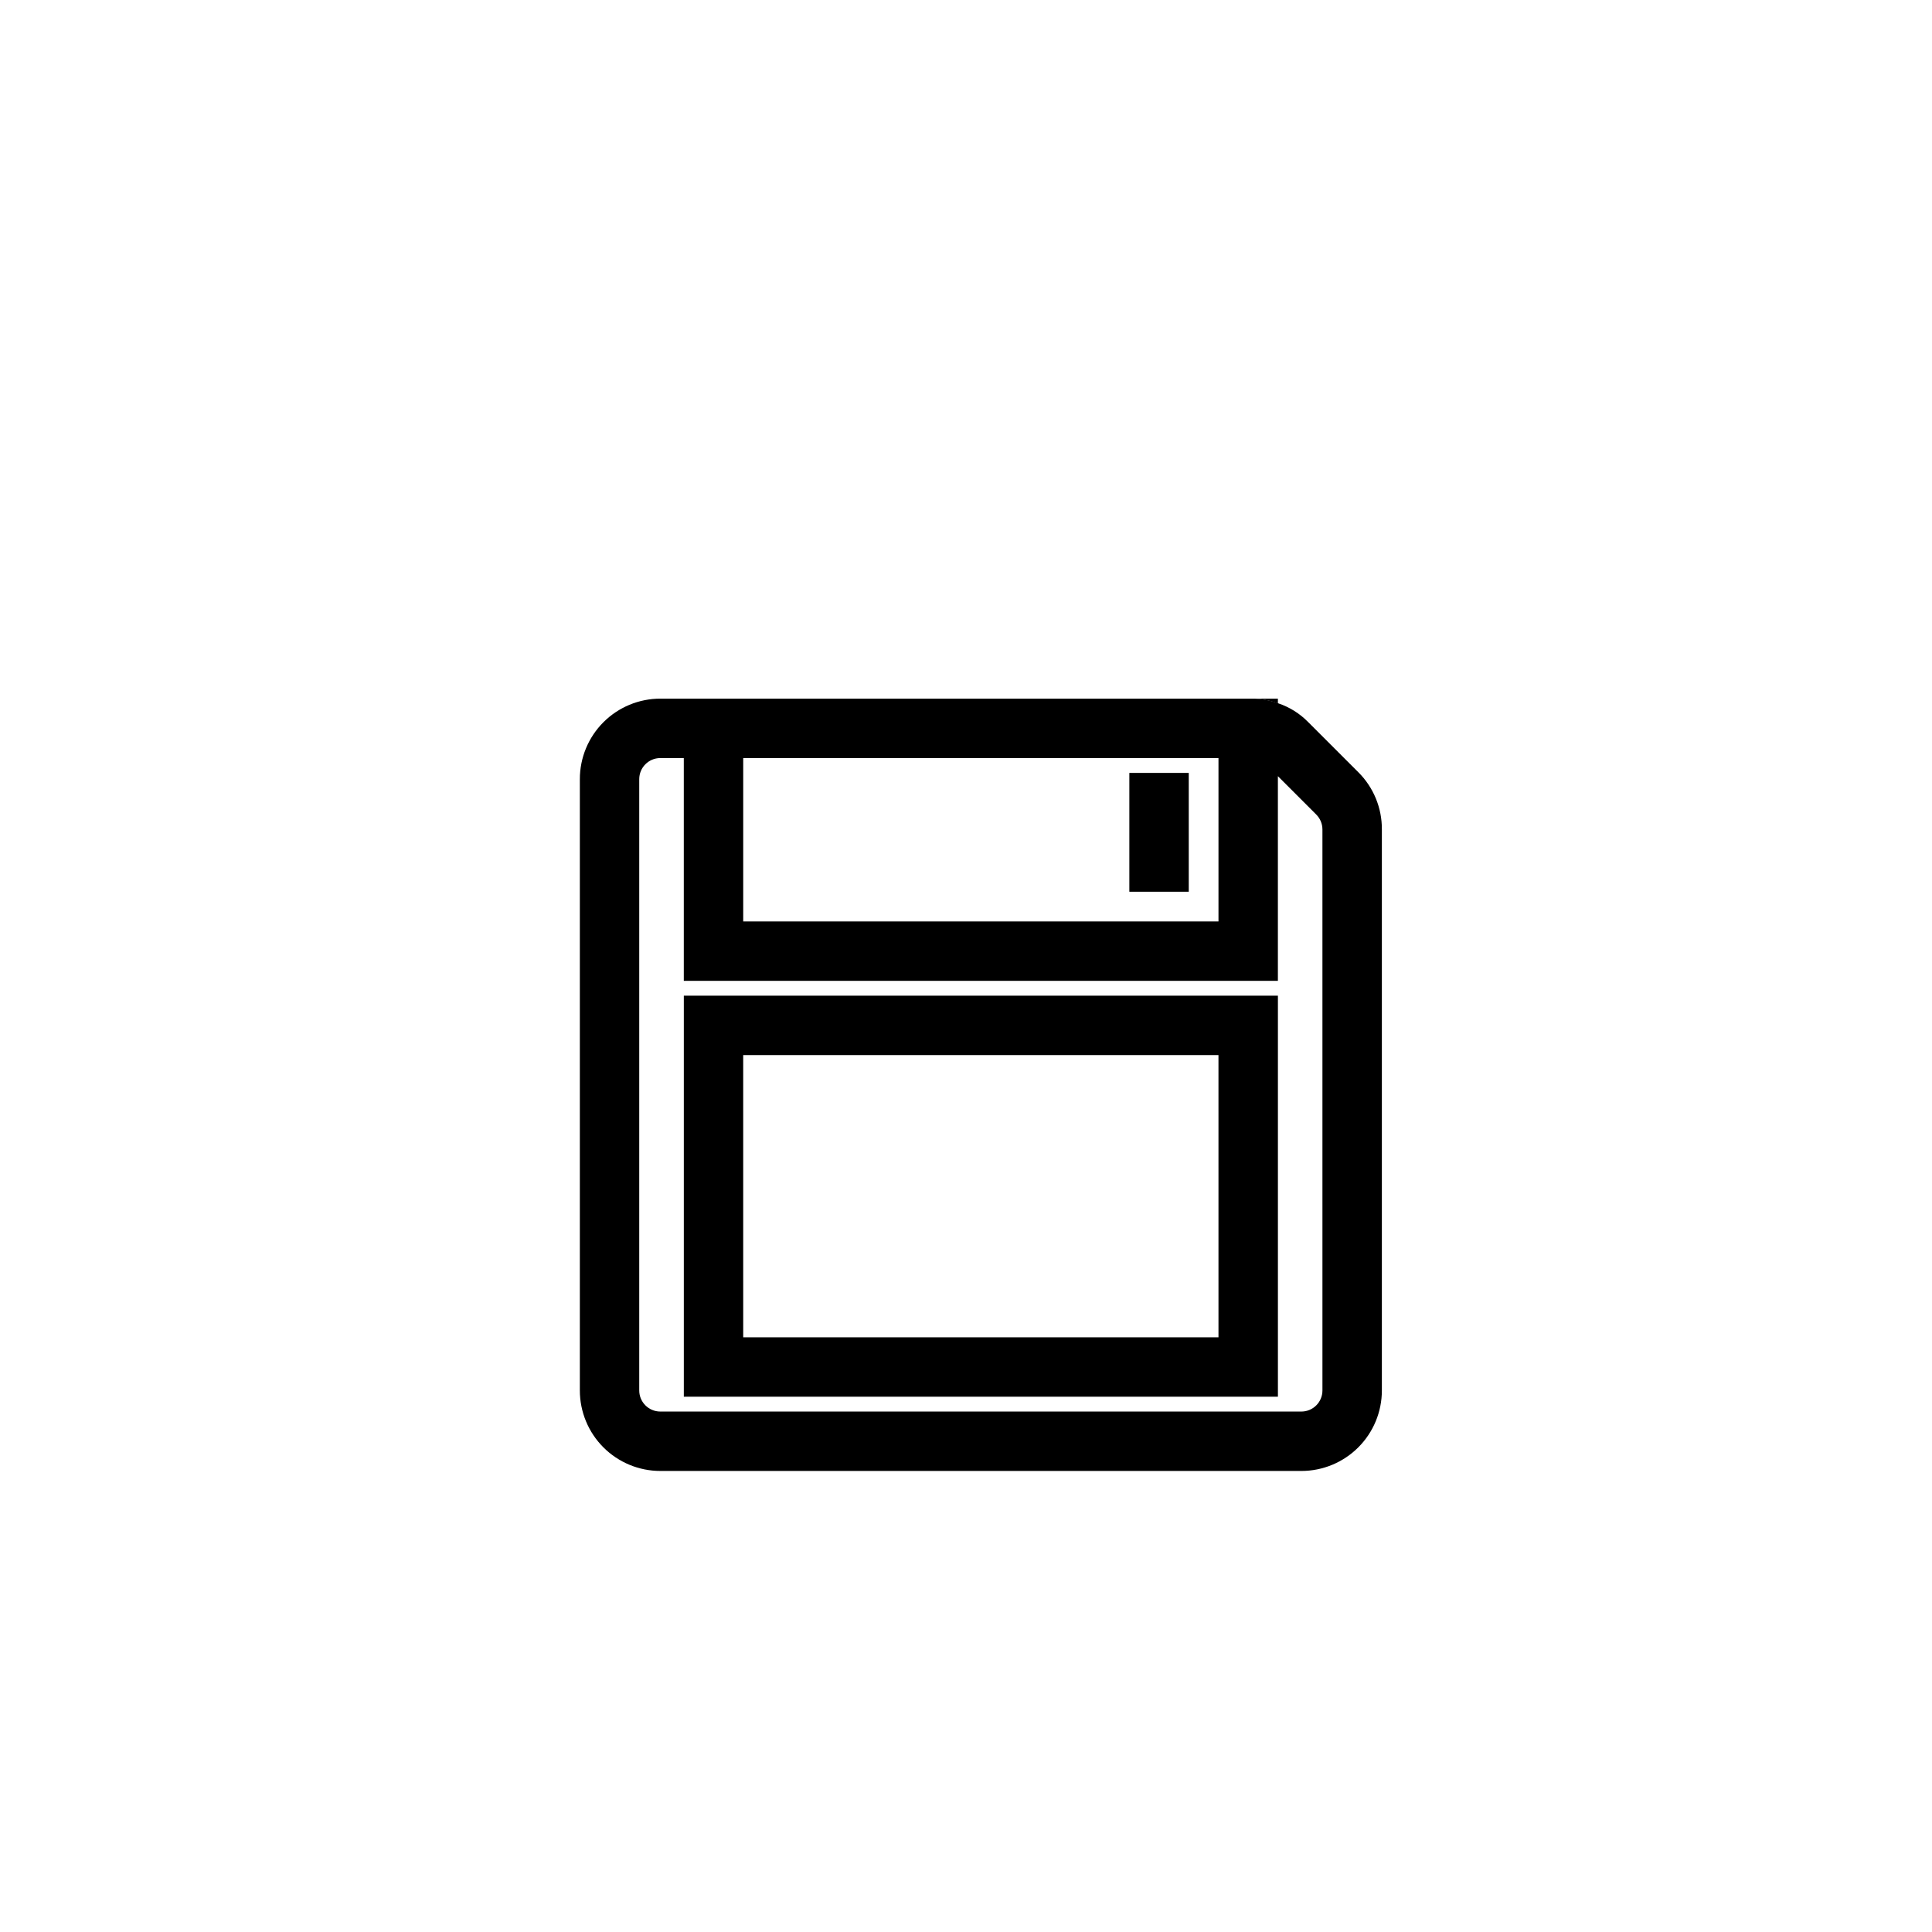
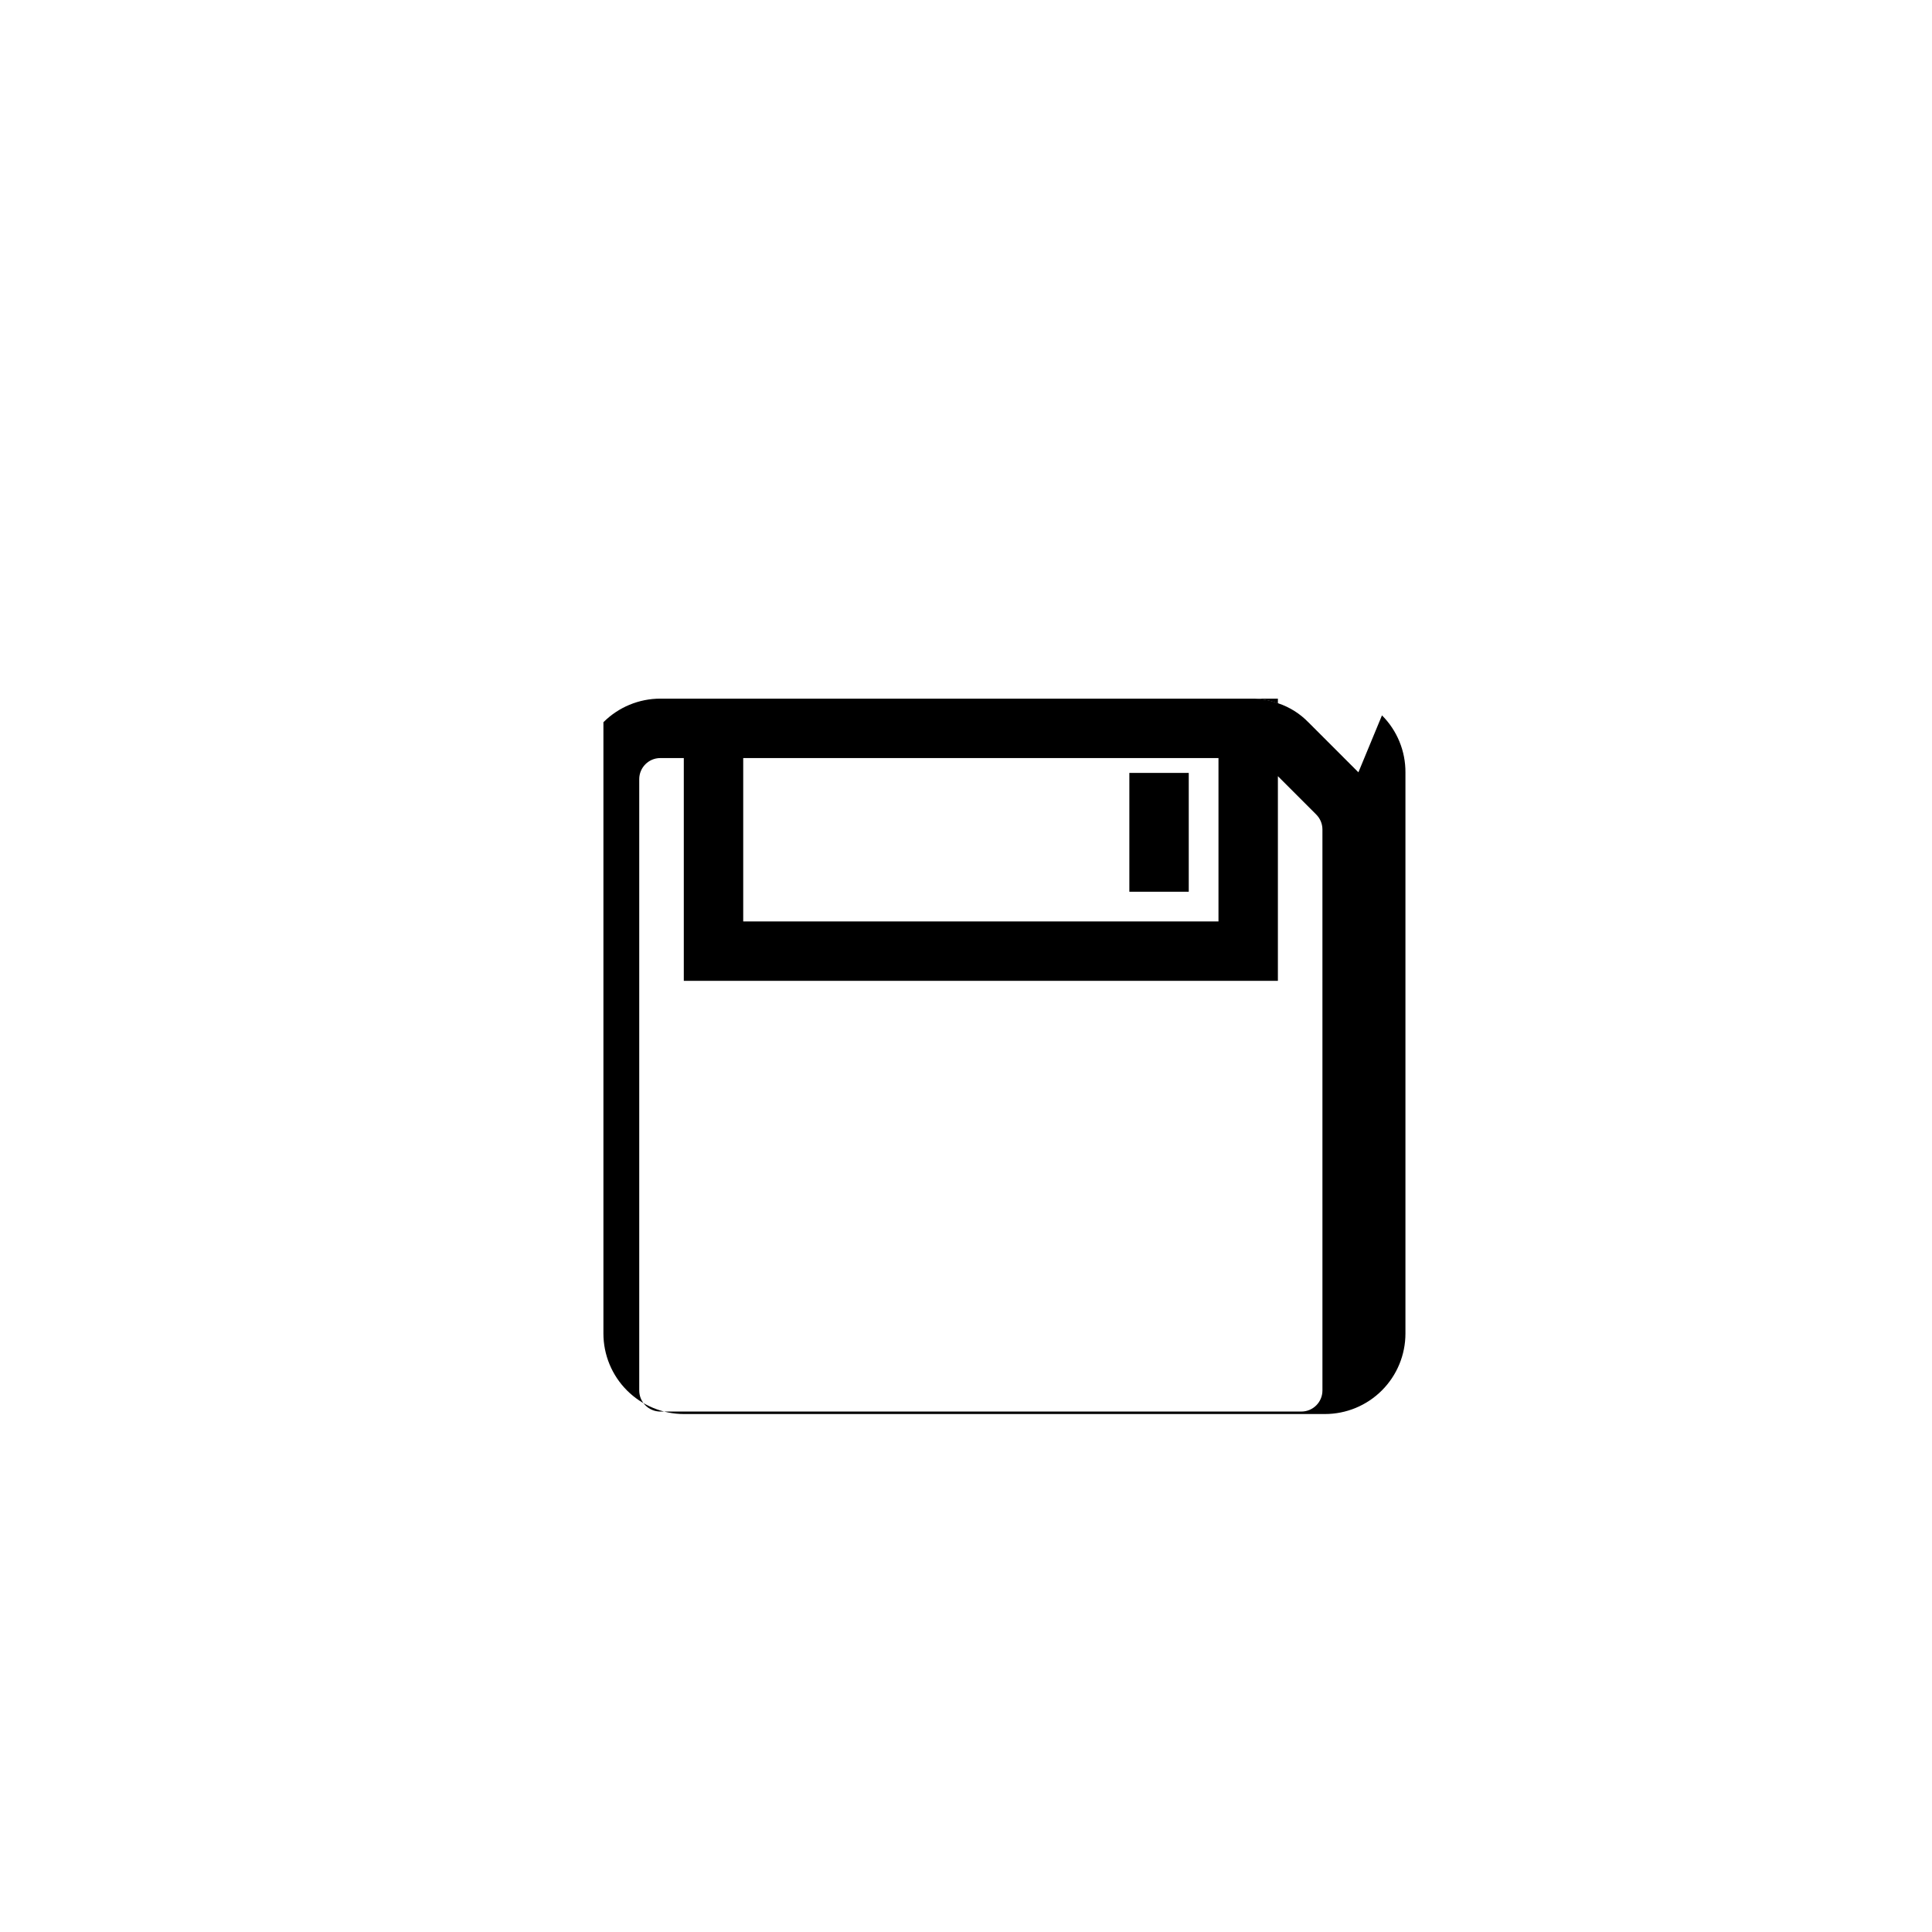
<svg xmlns="http://www.w3.org/2000/svg" fill="#000000" width="800px" height="800px" version="1.1" viewBox="144 144 512 512">
  <g>
-     <path d="m503.99 348.67-13.305-13.305v0.004c-2.195-2.254-4.894-3.953-7.871-4.961-2.262-0.855-4.664-1.285-7.086-1.262h-156.73c-5.66 0-11.086 2.25-15.086 6.25s-6.246 9.426-6.246 15.086v162c0 5.66 2.246 11.086 6.246 15.086s9.426 6.25 15.086 6.25h169.88c5.656 0 11.082-2.25 15.082-6.25 4.004-4 6.25-9.426 6.25-15.086v-148.7c0.031-5.668-2.207-11.113-6.219-15.117zm-163.03-3.777h125.95v43.297h-125.95zm153.5 167.59c0 3.09-2.5 5.59-5.586 5.59h-169.88c-3.086 0-5.59-2.5-5.59-5.59v-162c0-3.086 2.504-5.59 5.59-5.59h6.219v59.039h157.44v-54.238l10.156 10.156h-0.004c1.051 1.043 1.645 2.457 1.652 3.938z" />
-     <path d="m482.66 514.14h-157.44v-106.27h157.44zm-141.7-15.742h125.95l-0.004-74.789h-125.95z" />
+     <path d="m503.99 348.67-13.305-13.305v0.004c-2.195-2.254-4.894-3.953-7.871-4.961-2.262-0.855-4.664-1.285-7.086-1.262h-156.73c-5.66 0-11.086 2.25-15.086 6.25v162c0 5.66 2.246 11.086 6.246 15.086s9.426 6.25 15.086 6.25h169.88c5.656 0 11.082-2.25 15.082-6.25 4.004-4 6.25-9.426 6.25-15.086v-148.7c0.031-5.668-2.207-11.113-6.219-15.117zm-163.03-3.777h125.95v43.297h-125.95zm153.5 167.59c0 3.09-2.5 5.59-5.586 5.59h-169.88c-3.086 0-5.59-2.5-5.59-5.59v-162c0-3.086 2.504-5.59 5.59-5.59h6.219v59.039h157.44v-54.238l10.156 10.156h-0.004c1.051 1.043 1.645 2.457 1.652 3.938z" />
    <path d="m475.57 329.15c2.418-0.023 4.82 0.406 7.086 1.262v-1.262z" />
    <path d="m443.29 348.83h15.742v31.488h-15.742z" />
  </g>
</svg>